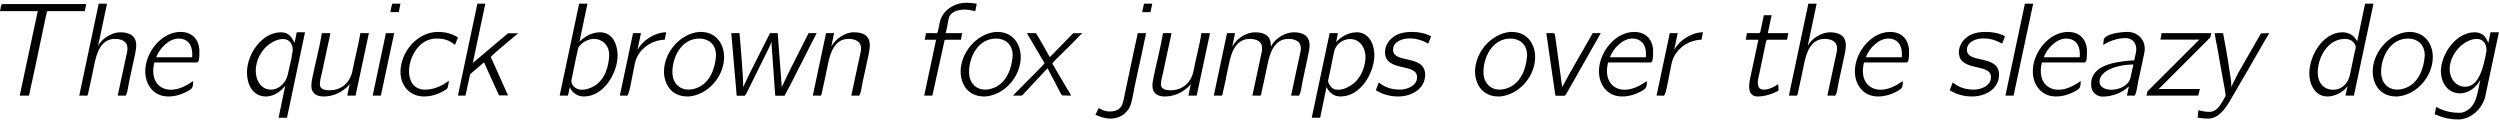
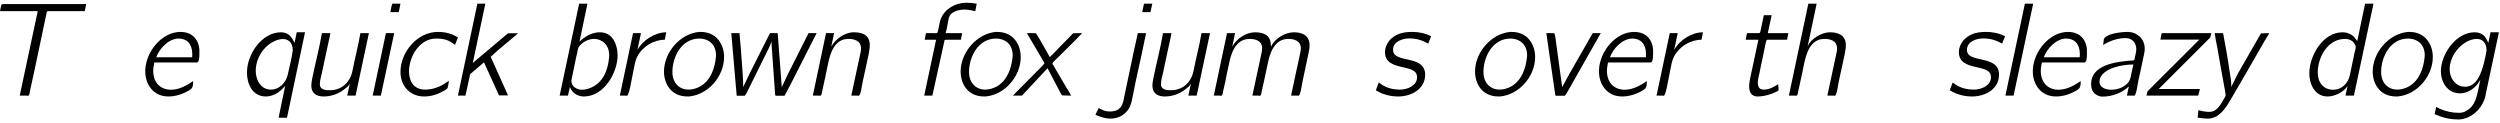
<svg xmlns="http://www.w3.org/2000/svg" width="812px" height="40px" viewBox="0 0 812 40" version="1.1">
  <g id="surface1">
    <path style=" stroke:none;fill-rule:nonzero;fill:rgb(0%,0%,0%);fill-opacity:1;" d="M 0.004 3.617 L 12.262 3.617 L 6.406 31.062 L 8.555 31.062 C 8.633 31.062 8.824 31.102 8.98 31.102 C 9.449 31.102 9.41 30.828 9.566 30.516 L 9.801 29.227 C 11.598 21.301 13.16 13.34 14.879 5.414 L 15.148 4.242 C 15.148 3.812 15.266 3.617 15.695 3.617 L 27.527 3.617 L 27.992 1.312 L 1.02 1.312 L 0.512 1.43 L 0.316 2.016 Z M 0.004 3.617 " />
-     <path style=" stroke:none;fill-rule:nonzero;fill:rgb(0%,0%,0%);fill-opacity:1;" d="M 32.062 1.195 L 25.738 31.062 L 27.652 31.062 C 27.73 31.062 27.926 31.102 28.043 31.102 C 28.629 31.102 28.629 30.281 28.746 29.773 C 29.41 26.727 30.113 23.684 30.699 20.637 C 31.398 17.32 32.766 12.637 37.293 12.637 C 39.09 12.637 41.395 13.145 41.395 15.758 C 41.395 16.617 41.121 17.516 40.965 18.336 C 40.105 22.59 39.09 26.805 38.23 31.062 L 40.262 31.062 C 40.34 31.062 40.496 31.102 40.613 31.102 C 41.277 31.102 41.629 28.055 41.941 26.531 C 42.605 23.527 43.23 20.48 43.891 17.477 C 44.047 16.617 44.242 15.602 44.242 14.664 C 44.242 11.191 41.395 10.488 39.012 10.488 C 36.281 10.488 32.844 12.715 31.906 14.898 L 31.867 14.898 L 34.758 1.195 Z M 32.062 1.195 " />
    <path style=" stroke:none;fill-rule:nonzero;fill:rgb(0%,0%,0%);fill-opacity:1;" d="M 62.727 26.34 C 60.543 27.82 58.199 29.148 55.43 29.148 C 52.891 29.148 49.766 27.547 49.766 22.98 C 49.766 22.082 49.961 21.145 50.117 20.285 L 63.977 20.285 C 64.68 20.285 64.758 18.492 64.758 17.594 L 64.758 16.031 C 64.523 13.105 62.688 10.371 58.59 10.371 C 52.656 10.371 47.465 16.617 47.191 22.668 L 47.191 23.371 C 47.191 27 49.496 31.336 54.727 31.336 C 57.066 31.336 59.371 30.555 61.363 29.383 C 62.027 28.914 62.727 28.758 62.727 26.727 Z M 62.414 18.609 L 50.742 18.609 C 51.719 15.875 54.727 12.52 58.043 12.52 C 60.66 12.52 62.453 14.234 62.453 17.555 C 62.453 17.906 62.453 18.258 62.414 18.609 Z M 62.414 18.609 " />
    <path style=" stroke:none;fill-rule:nonzero;fill:rgb(0%,0%,0%);fill-opacity:1;" d="M 92.629 27.898 L 90.484 38.246 L 93.215 38.246 L 99.07 10.488 L 96.379 10.488 L 95.676 13.922 C 94.738 12.051 93.762 10.488 91.227 10.488 C 85.176 10.488 80.215 17.438 80.215 23.566 C 80.215 27.156 81.895 31.336 86.383 31.336 L 86.695 31.336 C 89.234 31.141 91.07 29.695 92.629 27.898 Z M 95.012 16.773 C 94.699 19.273 93.957 21.848 93.449 24.309 C 92.902 26.727 90.797 29.109 87.984 29.109 C 84.785 29.109 83.066 26.105 83.066 23.02 C 83.066 19 85.562 14.938 89.273 13.301 C 90.055 12.949 91.031 12.676 91.926 12.676 C 93.293 12.676 95.09 13.496 95.09 16.344 C 95.09 16.461 95.09 16.656 95.012 16.773 Z M 95.012 16.773 " />
    <path style=" stroke:none;fill-rule:nonzero;fill:rgb(0%,0%,0%);fill-opacity:1;" d="M 104.555 10.762 C 103.738 15.641 102.41 20.52 101.434 25.363 C 101.277 26.145 101.121 26.961 101.121 27.781 C 101.121 30.594 103.152 31.336 105.102 31.336 C 107.484 31.336 109.828 30.555 111.738 29.07 C 112.363 28.602 113.105 28.055 113.535 27.312 L 113.574 27.312 L 112.793 31.062 L 115.488 31.062 L 119.82 10.762 L 117.047 10.762 C 116.387 14.898 115.254 18.883 114.473 23.02 C 113.691 26.961 110.723 29.305 107.211 29.305 L 107.094 29.305 C 106 29.305 103.895 29.266 103.895 27.352 C 103.895 26.027 104.359 24.66 104.633 23.332 C 105.453 19.586 106.195 15.797 107.055 12.09 C 107.133 11.66 107.25 11.191 107.289 10.762 Z M 104.555 10.762 " />
    <path style=" stroke:none;fill-rule:nonzero;fill:rgb(0%,0%,0%);fill-opacity:1;" d="M 125.344 10.762 L 121.051 31.062 L 123.703 31.062 L 128.039 10.762 Z M 126.789 3.93 L 129.52 3.93 L 130.066 1.195 L 127.414 1.195 L 127.18 1.977 Z M 126.789 3.93 " />
    <path style=" stroke:none;fill-rule:nonzero;fill:rgb(0%,0%,0%);fill-opacity:1;" d="M 145.809 26.223 C 145.184 26.57 144.676 27.039 144.09 27.391 C 142.258 28.445 140.188 29.109 138.078 29.109 C 134.176 29.109 132.848 26.066 132.848 23.215 C 132.848 18.492 136.168 12.52 141.672 12.52 C 142.84 12.52 144.246 12.637 145.379 13.105 C 146.277 13.457 147.02 14.039 147.801 14.547 L 148.738 12.168 C 146.746 10.918 144.754 10.371 142.219 10.371 C 135.504 10.371 130.074 16.93 130.074 23.371 C 130.074 27.82 133.082 31.336 137.766 31.336 C 140.266 31.336 142.492 30.516 144.598 29.266 C 145.535 28.641 145.418 28.719 145.809 26.223 Z M 145.809 26.223 " />
    <path style=" stroke:none;fill-rule:nonzero;fill:rgb(0%,0%,0%);fill-opacity:1;" d="M 155.055 1.195 L 148.73 31.062 L 151.188 31.062 L 152.711 24.074 L 157.199 20.246 L 162.078 30.984 L 165.008 30.984 L 159.387 18.453 L 161.613 16.422 L 168.285 10.801 L 165.008 10.801 L 153.57 20.441 L 157.629 1.195 Z M 155.055 1.195 " />
    <path style=" stroke:none;fill-rule:nonzero;fill:rgb(0%,0%,0%);fill-opacity:1;" d="M 188.102 1.195 L 181.777 31.062 L 184.473 31.062 L 185.098 28.289 C 185.84 30.242 187.672 31.336 189.625 31.336 C 196.34 31.336 200.594 23.41 200.594 18.023 C 200.594 14.703 199.152 10.488 194.855 10.488 C 192.32 10.488 189.977 11.816 188.219 13.535 L 190.797 1.195 Z M 197.824 18.766 C 197.434 22.785 195.91 27 191.539 28.641 C 190.758 28.953 189.82 29.148 188.883 29.148 C 187.516 29.148 185.566 28.172 185.566 26.184 C 185.605 25.91 185.684 25.598 185.762 25.285 L 187.164 18.453 C 187.359 17.789 187.477 17.164 187.594 16.5 C 187.711 16.188 187.711 15.758 187.867 15.445 C 188.805 13.883 190.953 12.637 192.867 12.637 C 195.715 12.637 197.863 14.742 197.863 17.867 C 197.863 18.141 197.863 18.453 197.824 18.766 Z M 197.824 18.766 " />
    <path style=" stroke:none;fill-rule:nonzero;fill:rgb(0%,0%,0%);fill-opacity:1;" d="M 207.098 16.148 L 207.059 16.148 L 208.191 10.762 L 205.613 10.762 L 201.32 31.062 L 203.23 31.062 C 203.309 31.062 203.504 31.102 203.621 31.102 C 204.363 31.102 205.145 25.676 205.73 22.98 C 206.082 21.418 206.238 19.82 206.98 18.414 C 208.617 15.133 212.289 12.91 215.918 12.91 L 216.387 10.488 C 212.719 10.488 208.695 13.105 207.098 16.148 Z M 207.098 16.148 " />
    <path style=" stroke:none;fill-rule:nonzero;fill:rgb(0%,0%,0%);fill-opacity:1;" d="M 227.062 10.371 C 220.855 10.957 215.664 17.047 215.664 23.254 C 215.664 26.883 217.695 31.336 223.316 31.336 L 223.746 31.336 C 230.031 30.789 235.184 24.777 235.184 18.531 C 235.184 14.547 232.84 10.371 227.57 10.371 Z M 232.527 18.531 C 232.176 22.199 230.812 26.105 227.453 28.055 C 226.32 28.68 224.953 29.109 223.629 29.109 C 220.816 29.109 218.395 27.117 218.395 23.371 C 218.395 18.57 221.285 12.52 227.18 12.52 C 229.914 12.52 232.566 14.195 232.566 17.984 C 232.566 18.141 232.566 18.375 232.527 18.531 Z M 232.527 18.531 " />
    <path style=" stroke:none;fill-rule:nonzero;fill:rgb(0%,0%,0%);fill-opacity:1;" d="M 237.523 10.762 L 239.281 31.102 L 241.898 31.102 L 242.445 30.32 L 249.781 15.484 L 250.641 13.496 L 250.602 14.391 L 251.773 30.789 L 251.891 31.102 L 254.82 31.102 L 256.691 27.586 L 265.242 10.762 L 262.625 10.762 L 255.988 23.918 L 253.922 28.289 L 252.594 10.762 L 250.094 10.762 L 243.418 23.996 L 241.391 28.289 C 241.391 25.48 241.117 22.629 240.922 19.781 C 240.688 16.773 240.492 13.77 240.18 10.762 Z M 237.523 10.762 " />
    <path style=" stroke:none;fill-rule:nonzero;fill:rgb(0%,0%,0%);fill-opacity:1;" d="M 270.055 15.055 L 270.016 15.055 L 270.914 10.762 L 268.297 10.762 L 264.004 31.062 L 265.918 31.062 C 265.996 31.062 266.191 31.102 266.309 31.102 C 266.895 31.102 266.895 30.281 267.012 29.773 C 267.676 26.727 268.375 23.684 268.961 20.637 C 269.664 17.32 271.031 12.637 275.559 12.637 C 277.355 12.637 279.66 13.145 279.66 15.758 C 279.66 16.617 279.387 17.516 279.23 18.336 C 278.371 22.59 277.355 26.805 276.496 31.062 L 278.527 31.062 C 278.605 31.062 278.762 31.102 278.879 31.102 C 279.543 31.102 279.895 28.055 280.207 26.531 C 280.871 23.566 281.492 20.559 282.156 17.594 C 282.312 16.656 282.508 15.641 282.508 14.664 C 282.508 11.035 279.621 10.488 277.277 10.488 C 274.352 10.488 271.266 12.793 270.055 15.055 Z M 270.055 15.055 " />
    <path style=" stroke:none;fill-rule:nonzero;fill:rgb(0%,0%,0%);fill-opacity:1;" d="M 300.766 10.762 L 300.336 12.91 L 304.043 12.91 L 300.18 31.062 L 302.836 31.062 L 306.816 12.988 L 307.246 12.91 L 312.086 12.91 L 312.516 10.762 L 307.129 10.762 C 307.52 9.512 307.715 8.184 307.949 6.938 C 308.105 6.352 308.145 5.727 308.418 5.219 C 309.277 3.617 311.578 3.109 313.336 3.109 C 314.547 3.109 315.68 3.422 316.77 3.617 L 317.238 1.195 C 316.148 1.043 314.977 0.887 313.844 0.887 C 310.367 0.887 306.855 2.836 305.566 6.156 C 305.059 7.406 304.746 10.488 304.395 10.684 C 304.277 10.762 304.082 10.801 303.926 10.801 C 303.73 10.801 303.539 10.762 303.383 10.762 Z M 300.766 10.762 " />
    <path style=" stroke:none;fill-rule:nonzero;fill:rgb(0%,0%,0%);fill-opacity:1;" d="M 323.414 10.371 C 317.207 10.957 312.016 17.047 312.016 23.254 C 312.016 26.883 314.043 31.336 319.668 31.336 L 320.098 31.336 C 326.383 30.789 331.535 24.777 331.535 18.531 C 331.535 14.547 329.191 10.371 323.922 10.371 Z M 328.879 18.531 C 328.527 22.199 327.16 26.105 323.805 28.055 C 322.672 28.68 321.305 29.109 319.98 29.109 C 317.168 29.109 314.746 27.117 314.746 23.371 C 314.746 18.57 317.637 12.52 323.531 12.52 C 326.266 12.52 328.918 14.195 328.918 17.984 C 328.918 18.141 328.918 18.375 328.879 18.531 Z M 328.879 18.531 " />
    <path style=" stroke:none;fill-rule:nonzero;fill:rgb(0%,0%,0%);fill-opacity:1;" d="M 333.527 10.762 L 339.266 20.52 L 338.562 21.379 L 328.961 31.062 L 331.93 31.062 L 340.242 22.16 L 344.5 30.281 L 344.965 30.984 L 347.934 31.062 C 347.465 30.164 346.918 29.305 346.371 28.445 L 343.406 23.41 C 343.055 22.746 342.664 22.082 342.273 21.418 C 342.117 21.223 341.844 20.871 341.844 20.598 C 341.922 20.168 343.523 18.805 344.266 18.023 C 346.332 15.914 348.598 13.844 350.59 11.66 C 350.902 11.348 351.211 11.113 351.484 10.762 L 348.559 10.801 L 340.984 18.57 L 337.785 12.91 L 336.496 10.801 L 335.637 10.762 Z M 333.527 10.762 " />
    <path style=" stroke:none;fill-rule:nonzero;fill:rgb(0%,0%,0%);fill-opacity:1;" d="M 369.539 10.762 C 369.461 11.426 369.227 12.129 369.109 12.832 C 367.977 17.75 367.039 22.707 365.945 27.664 C 365.633 29.227 365.285 30.75 364.973 32.312 C 364.543 34.223 363.957 36.215 360.402 36.215 C 358.961 36.215 358.062 35.746 356.852 35.082 L 355.797 37.27 C 357.359 37.973 358.996 38.52 360.676 38.52 C 362.785 38.52 364.895 37.699 366.336 35.746 C 367.234 34.574 367.469 33.285 367.781 31.922 C 368.953 25.559 370.555 19.234 371.801 12.871 C 371.957 12.168 372.152 11.426 372.23 10.762 Z M 371.57 1.195 L 370.984 3.93 L 373.676 3.93 L 374.262 1.195 Z M 371.57 1.195 " />
    <path style=" stroke:none;fill-rule:nonzero;fill:rgb(0%,0%,0%);fill-opacity:1;" d="M 377.746 10.762 C 376.926 15.641 375.602 20.52 374.625 25.363 C 374.469 26.145 374.312 26.961 374.312 27.781 C 374.312 30.594 376.344 31.336 378.293 31.336 C 380.676 31.336 383.016 30.555 384.93 29.07 C 385.555 28.602 386.297 28.055 386.727 27.312 L 386.766 27.312 L 385.984 31.062 L 388.68 31.062 L 393.012 10.762 L 390.238 10.762 C 389.574 14.898 388.445 18.883 387.664 23.02 C 386.883 26.961 383.914 29.305 380.402 29.305 L 380.285 29.305 C 379.191 29.305 377.082 29.266 377.082 27.352 C 377.082 26.027 377.551 24.66 377.824 23.332 C 378.645 19.586 379.387 15.797 380.246 12.09 C 380.324 11.66 380.441 11.191 380.48 10.762 Z M 377.746 10.762 " />
    <path style=" stroke:none;fill-rule:nonzero;fill:rgb(0%,0%,0%);fill-opacity:1;" d="M 400.293 15.055 L 400.254 15.055 L 401.152 10.762 L 398.535 10.762 L 394.242 31.062 L 396.152 31.062 C 396.23 31.062 396.426 31.102 396.543 31.102 C 397.129 31.102 397.129 30.281 397.246 29.773 L 398.027 26.301 C 398.379 24.387 398.77 22.551 399.199 20.637 C 399.824 17.516 401.23 12.637 405.875 12.637 C 407.629 12.637 409.934 13.145 409.934 15.68 C 409.934 16.617 409.66 17.516 409.504 18.336 C 408.645 22.59 407.629 26.805 406.773 31.062 L 408.723 31.062 C 408.801 31.062 408.996 31.102 409.113 31.102 C 409.699 31.102 409.699 30.281 409.777 29.773 L 410.559 26.301 C 410.949 24.387 411.34 22.551 411.77 20.637 C 412.395 17.516 413.801 12.637 418.445 12.637 C 420.203 12.637 422.504 13.145 422.504 15.68 C 422.504 16.617 422.23 17.516 422.074 18.336 C 421.176 22.59 420.203 26.805 419.344 31.062 L 421.371 31.062 C 421.449 31.062 421.566 31.102 421.723 31.102 C 422.387 31.102 422.738 28.055 423.051 26.531 L 424.965 17.516 C 425.16 16.617 425.355 15.641 425.355 14.703 C 425.355 11.387 422.777 10.488 420.281 10.488 C 417.273 10.488 413.953 12.637 412.824 15.133 C 412.707 14.195 412.746 13.262 412.238 12.402 C 411.34 10.879 409.348 10.488 407.746 10.488 C 404.703 10.488 401.734 12.48 400.293 15.055 Z M 400.293 15.055 " />
-     <path style=" stroke:none;fill-rule:nonzero;fill:rgb(0%,0%,0%);fill-opacity:1;" d="M 433.977 13.652 L 434.562 10.762 L 431.871 10.762 L 426.051 38.246 L 428.785 38.246 L 430.855 28.289 C 431.949 30.438 433.508 31.336 435.383 31.336 C 442.098 31.336 446.391 23.449 446.391 17.945 L 446.391 17.555 C 446.273 14.469 444.867 10.879 441.121 10.488 L 440.809 10.488 C 438.039 10.488 435.773 11.816 433.977 13.652 Z M 443.504 19.117 C 443.191 23.059 441.238 26.609 437.727 28.328 C 436.789 28.836 435.695 29.148 434.602 29.148 C 433.391 29.148 432.492 28.719 431.793 27.469 C 431.559 27.117 431.363 26.609 431.363 26.184 C 431.402 25.91 431.48 25.598 431.559 25.285 L 431.949 23.488 C 432.297 21.809 432.648 20.168 432.961 18.492 L 433.391 16.5 C 433.938 14.312 436.242 12.676 438.465 12.676 C 441.668 12.676 443.387 15.445 443.504 18.141 Z M 443.504 19.117 " />
    <path style=" stroke:none;fill-rule:nonzero;fill:rgb(0%,0%,0%);fill-opacity:1;" d="M 447.816 26.805 L 446.879 29.305 C 449.027 30.672 451.562 31.336 454.141 31.336 C 458.434 31.336 462.887 28.914 462.887 24.27 C 462.887 17.555 452.461 20.793 452.461 16.188 C 452.461 13.457 455.586 12.48 457.73 12.48 C 459.996 12.48 461.715 12.988 463.898 14.156 L 464.836 11.777 C 462.965 10.801 460.855 10.371 458.746 10.371 C 456.289 10.371 453.906 10.723 451.953 12.48 C 450.742 13.535 449.848 15.25 449.848 16.93 C 449.848 23.527 460.27 20.324 460.27 25.051 C 460.27 27.898 457.027 29.109 454.688 29.109 C 452.617 29.109 450.473 28.641 448.676 27.391 C 448.402 27.234 448.129 26.961 447.816 26.805 Z M 447.816 26.805 " />
    <path style=" stroke:none;fill-rule:nonzero;fill:rgb(0%,0%,0%);fill-opacity:1;" d="M 490.496 10.371 C 484.289 10.957 479.094 17.047 479.094 23.254 C 479.094 26.883 481.125 31.336 486.746 31.336 L 487.176 31.336 C 493.461 30.789 498.613 24.777 498.613 18.531 C 498.613 14.547 496.273 10.371 491 10.371 Z M 495.961 18.531 C 495.609 22.199 494.242 26.105 490.883 28.055 C 489.754 28.68 488.387 29.109 487.059 29.109 C 484.25 29.109 481.828 27.117 481.828 23.371 C 481.828 18.57 484.715 12.52 490.613 12.52 C 493.344 12.52 496 14.195 496 17.984 C 496 18.141 496 18.375 495.961 18.531 Z M 495.961 18.531 " />
    <path style=" stroke:none;fill-rule:nonzero;fill:rgb(0%,0%,0%);fill-opacity:1;" d="M 502.246 10.762 L 505.137 30.75 L 505.293 31.102 L 508.258 31.102 L 508.922 30.164 L 519.93 10.762 L 517.316 10.762 L 509.977 23.566 L 507.398 28.289 L 505.176 12.09 L 504.902 10.84 L 504.238 10.762 Z M 502.246 10.762 " />
    <path style=" stroke:none;fill-rule:nonzero;fill:rgb(0%,0%,0%);fill-opacity:1;" d="M 534.895 26.34 C 532.707 27.82 530.363 29.148 527.594 29.148 C 525.055 29.148 521.934 27.547 521.934 22.98 C 521.934 22.082 522.129 21.145 522.281 20.285 L 536.141 20.285 C 536.844 20.285 536.922 18.492 536.922 17.594 L 536.922 16.031 C 536.688 13.105 534.855 10.371 530.754 10.371 C 524.82 10.371 519.629 16.617 519.355 22.668 L 519.355 23.371 C 519.355 27 521.66 31.336 526.891 31.336 C 529.23 31.336 531.535 30.555 533.527 29.383 C 534.191 28.914 534.895 28.758 534.895 26.727 Z M 534.582 18.609 L 522.906 18.609 C 523.883 15.875 526.891 12.52 530.207 12.52 C 532.824 12.52 534.621 14.234 534.621 17.555 C 534.621 17.906 534.621 18.258 534.582 18.609 Z M 534.582 18.609 " />
    <path style=" stroke:none;fill-rule:nonzero;fill:rgb(0%,0%,0%);fill-opacity:1;" d="M 543.824 16.148 L 543.785 16.148 L 544.918 10.762 L 542.34 10.762 L 538.047 31.062 L 539.961 31.062 C 540.039 31.062 540.234 31.102 540.352 31.102 C 541.094 31.102 541.871 25.676 542.457 22.98 C 542.809 21.418 542.965 19.82 543.707 18.414 C 545.348 15.133 549.016 12.91 552.648 12.91 L 553.117 10.488 C 549.445 10.488 545.426 13.105 543.824 16.148 Z M 543.824 16.148 " />
    <path style=" stroke:none;fill-rule:nonzero;fill:rgb(0%,0%,0%);fill-opacity:1;" d="M 567.43 10.762 L 567 12.91 L 571.137 12.91 C 570.98 13.418 570.941 13.922 570.785 14.469 L 570.238 17.086 C 569.691 19.742 569.105 22.395 568.52 25.09 C 568.285 26.105 568.129 27.156 568.129 28.211 C 568.129 30.203 569.145 31.336 570.824 31.336 C 572.973 31.336 575.234 30.672 577.031 29.773 C 577.305 29.656 577.695 29.5 577.695 29.109 C 577.695 28.602 577.578 27.898 577.539 27.352 C 576.172 28.211 574.727 29.109 572.816 29.109 C 571.332 29.109 570.941 28.055 570.941 26.883 L 570.941 26.492 C 571.02 25.48 571.332 24.465 571.527 23.488 C 571.84 21.965 572.113 20.52 572.465 19 L 573.363 14.625 C 573.598 13.844 573.559 12.91 574.105 12.91 L 580.43 12.91 L 580.855 10.762 L 574.184 10.762 L 575.43 4.945 L 572.895 4.945 L 571.762 10.293 L 571.566 10.684 L 571.215 10.762 Z M 567.43 10.762 " />
    <path style=" stroke:none;fill-rule:nonzero;fill:rgb(0%,0%,0%);fill-opacity:1;" d="M 587.352 1.195 L 581.027 31.062 L 582.941 31.062 C 583.02 31.062 583.215 31.102 583.332 31.102 C 583.918 31.102 583.918 30.281 584.035 29.773 C 584.699 26.727 585.402 23.684 585.988 20.637 C 586.691 17.32 588.055 12.637 592.586 12.637 C 594.379 12.637 596.684 13.145 596.684 15.758 C 596.684 16.617 596.41 17.516 596.254 18.336 C 595.395 22.59 594.379 26.805 593.52 31.062 L 595.551 31.062 C 595.629 31.062 595.785 31.102 595.902 31.102 C 596.566 31.102 596.918 28.055 597.23 26.531 C 597.895 23.527 598.52 20.48 599.184 17.477 C 599.34 16.617 599.531 15.602 599.531 14.664 C 599.531 11.191 596.684 10.488 594.301 10.488 C 591.57 10.488 588.133 12.715 587.195 14.898 L 587.156 14.898 L 590.047 1.195 Z M 587.352 1.195 " />
-     <path style=" stroke:none;fill-rule:nonzero;fill:rgb(0%,0%,0%);fill-opacity:1;" d="M 618.02 26.34 C 615.832 27.82 613.488 29.148 610.719 29.148 C 608.18 29.148 605.059 27.547 605.059 22.98 C 605.059 22.082 605.254 21.145 605.406 20.285 L 619.266 20.285 C 619.969 20.285 620.047 18.492 620.047 17.594 L 620.047 16.031 C 619.812 13.105 617.98 10.371 613.879 10.371 C 607.945 10.371 602.754 16.617 602.48 22.668 L 602.48 23.371 C 602.48 27 604.785 31.336 610.016 31.336 C 612.355 31.336 614.66 30.555 616.652 29.383 C 617.316 28.914 618.02 28.758 618.02 26.727 Z M 617.707 18.609 L 606.031 18.609 C 607.008 15.875 610.016 12.52 613.332 12.52 C 615.949 12.52 617.746 14.234 617.746 17.555 C 617.746 17.906 617.746 18.258 617.707 18.609 Z M 617.707 18.609 " />
    <path style=" stroke:none;fill-rule:nonzero;fill:rgb(0%,0%,0%);fill-opacity:1;" d="M 634.219 26.805 L 633.281 29.305 C 635.426 30.672 637.965 31.336 640.543 31.336 C 644.836 31.336 649.285 28.914 649.285 24.27 C 649.285 17.555 638.863 20.793 638.863 16.188 C 638.863 13.457 641.984 12.48 644.133 12.48 C 646.398 12.48 648.113 12.988 650.301 14.156 L 651.238 11.777 C 649.363 10.801 647.258 10.371 645.148 10.371 C 642.688 10.371 640.309 10.723 638.355 12.48 C 637.145 13.535 636.246 15.25 636.246 16.93 C 636.246 23.527 646.672 20.324 646.672 25.051 C 646.672 27.898 643.43 29.109 641.09 29.109 C 639.02 29.109 636.871 28.641 635.074 27.391 C 634.805 27.234 634.531 26.961 634.219 26.805 Z M 634.219 26.805 " />
    <path style=" stroke:none;fill-rule:nonzero;fill:rgb(0%,0%,0%);fill-opacity:1;" d="M 657.684 1.195 L 651.359 31.062 L 654.012 31.062 L 660.375 1.195 Z M 657.684 1.195 " />
    <path style=" stroke:none;fill-rule:nonzero;fill:rgb(0%,0%,0%);fill-opacity:1;" d="M 675.805 26.34 C 673.617 27.82 671.277 29.148 668.504 29.148 C 665.965 29.148 662.844 27.547 662.844 22.98 C 662.844 22.082 663.039 21.145 663.195 20.285 L 677.055 20.285 C 677.758 20.285 677.836 18.492 677.836 17.594 L 677.836 16.031 C 677.602 13.105 675.766 10.371 671.668 10.371 C 665.73 10.371 660.539 16.617 660.266 22.668 L 660.266 23.371 C 660.266 27 662.57 31.336 667.801 31.336 C 670.145 31.336 672.445 30.555 674.438 29.383 C 675.102 28.914 675.805 28.758 675.805 26.727 Z M 675.492 18.609 L 663.82 18.609 C 664.797 15.875 667.801 12.52 671.121 12.52 C 673.734 12.52 675.531 14.234 675.531 17.555 C 675.531 17.906 675.531 18.258 675.492 18.609 Z M 675.492 18.609 " />
    <path style=" stroke:none;fill-rule:nonzero;fill:rgb(0%,0%,0%);fill-opacity:1;" d="M 683.059 14.586 C 683.684 14.312 684.23 13.922 684.852 13.652 C 686.57 12.871 688.445 12.363 690.398 12.363 C 692.582 12.363 693.832 13.961 693.871 15.914 C 693.871 16.93 693.52 18.023 693.324 19 C 693.324 19.352 693.207 19.664 692.777 19.664 L 692.074 19.664 C 687.234 20.094 679.191 21.027 679.191 27.312 C 679.191 29.305 680.051 30.789 682.277 31.336 C 682.512 31.336 682.668 31.375 682.902 31.375 C 685.984 31.375 689.266 30.203 691.449 28.055 L 690.828 31.062 L 692.777 31.062 C 692.895 31.062 693.012 31.102 693.129 31.102 C 693.832 31.102 694.223 27.859 694.496 26.379 C 695.082 23.879 695.59 21.418 696.098 18.922 C 696.293 18.062 696.527 17.203 696.605 16.305 L 696.605 15.797 C 696.605 12.793 694.418 10.605 691.488 10.371 L 691.023 10.371 C 688.758 10.371 683.645 10.996 683.293 12.91 C 683.254 13.457 683.215 14.039 683.059 14.586 Z M 692.934 20.949 C 692.66 22.004 692.465 23.137 692.191 24.27 C 692.035 25.129 691.84 25.988 691.293 26.727 C 690.047 28.328 687.82 29.148 685.75 29.148 C 684.191 29.148 681.926 28.602 681.926 26.492 C 681.926 24.035 684.699 22.551 686.727 21.887 C 688.719 21.262 690.867 20.949 692.934 20.949 Z M 692.934 20.949 " />
    <path style=" stroke:none;fill-rule:nonzero;fill:rgb(0%,0%,0%);fill-opacity:1;" d="M 702.117 10.762 L 701.688 12.871 L 714.336 12.871 L 697.512 29.656 L 697.16 31.062 L 713.984 31.062 L 714.531 28.914 L 701.141 28.914 L 717.887 12.168 L 718.238 10.762 Z M 702.117 10.762 " />
    <path style=" stroke:none;fill-rule:nonzero;fill:rgb(0%,0%,0%);fill-opacity:1;" d="M 719.328 10.762 C 719.523 12.363 719.875 13.883 720.188 15.484 C 720.969 20.016 721.75 24.465 722.605 28.992 L 722.801 30.242 C 722.84 30.398 722.879 30.633 722.879 30.828 L 722.879 30.984 C 722.879 31.219 722.723 31.453 722.605 31.648 L 721.867 32.934 C 720.93 34.496 719.758 36.332 717.648 36.332 C 716.438 36.332 715.23 36.137 714.059 35.785 L 713.785 38.207 C 714.879 38.363 716.047 38.52 717.18 38.52 C 720.617 38.52 722.801 35.277 724.402 32.547 C 728.23 25.988 732.094 19.391 735.879 12.715 C 736.27 12.09 736.738 11.426 737.012 10.762 L 734.359 10.84 L 726.941 23.762 L 724.676 28.289 C 724.715 28.094 724.715 27.859 724.715 27.664 C 724.715 25.988 724.324 24.27 724.09 22.629 C 723.543 18.688 722.801 14.703 722.062 10.762 Z M 719.328 10.762 " />
    <path style=" stroke:none;fill-rule:nonzero;fill:rgb(0%,0%,0%);fill-opacity:1;" d="M 768.176 1.195 L 765.641 13.34 C 764.977 12.52 764.625 11.777 763.688 11.27 C 762.75 10.723 761.812 10.488 760.84 10.488 C 754.477 10.488 750.062 18.062 750.062 23.879 C 750.062 27.195 751.781 31.336 755.996 31.336 C 758.457 31.336 761.27 29.812 762.438 28.016 L 762.477 28.016 L 761.812 31.062 L 764.547 31.062 L 770.91 1.195 Z M 765.133 15.367 C 765.094 16.031 764.859 16.734 764.703 17.359 C 764.273 19.703 763.688 22.004 763.258 24.309 C 762.711 26.961 760.723 29.148 757.793 29.148 C 754.672 29.148 752.797 26.766 752.797 23.605 C 752.797 18.766 755.918 12.637 761.66 12.637 C 762.984 12.637 764.312 13.145 765.016 14.703 C 765.094 14.898 765.133 15.055 765.133 15.211 Z M 765.133 15.367 " />
    <path style=" stroke:none;fill-rule:nonzero;fill:rgb(0%,0%,0%);fill-opacity:1;" d="M 782.055 10.371 C 775.848 10.957 770.656 17.047 770.656 23.254 C 770.656 26.883 772.688 31.336 778.309 31.336 L 778.738 31.336 C 785.023 30.789 790.176 24.777 790.176 18.531 C 790.176 14.547 787.832 10.371 782.562 10.371 Z M 787.52 18.531 C 787.168 22.199 785.805 26.105 782.445 28.055 C 781.312 28.68 779.949 29.109 778.621 29.109 C 775.809 29.109 773.391 27.117 773.391 23.371 C 773.391 18.57 776.277 12.52 782.172 12.52 C 784.906 12.52 787.559 14.195 787.559 17.984 C 787.559 18.141 787.559 18.375 787.52 18.531 Z M 787.52 18.531 " />
    <path style=" stroke:none;fill-rule:nonzero;fill:rgb(0%,0%,0%);fill-opacity:1;" d="M 805.562 25.949 L 805.602 25.949 C 805.445 26.766 805.25 27.586 805.094 28.406 C 804.469 31.336 803.961 34.34 801.23 35.902 C 800.488 36.41 799.668 36.645 798.77 36.645 C 796.66 36.645 794.555 36.254 792.602 35.395 C 792.133 35.199 791.742 34.926 791.273 34.73 L 790.766 37.074 C 793.305 38.207 795.645 38.793 798.457 38.793 L 798.965 38.793 C 802.633 38.441 805.719 35.707 806.93 32.312 C 807.242 31.531 807.359 30.672 807.516 29.852 L 808.254 26.418 C 809.309 21.652 810.246 16.852 811.301 12.129 C 811.418 11.582 811.574 11.035 811.613 10.488 L 808.918 10.488 L 808.215 13.922 C 807.672 12.949 807.477 12.129 806.578 11.387 C 805.758 10.762 804.82 10.488 803.766 10.488 C 797.559 10.488 792.797 17.789 792.797 23.137 C 792.797 26.418 794.711 30.32 799.082 30.32 C 801.777 30.32 804.469 28.25 805.562 25.949 Z M 807.555 16.773 C 807.398 18.023 807.047 19.312 806.773 20.52 C 805.992 23.527 804.508 28.172 800.684 28.172 C 797.598 28.172 795.645 25.441 795.645 22.512 C 795.645 17.438 800.332 12.637 804.508 12.637 C 805.797 12.637 807.633 13.457 807.633 16.344 C 807.633 16.461 807.633 16.656 807.555 16.773 Z M 807.555 16.773 " />
  </g>
</svg>